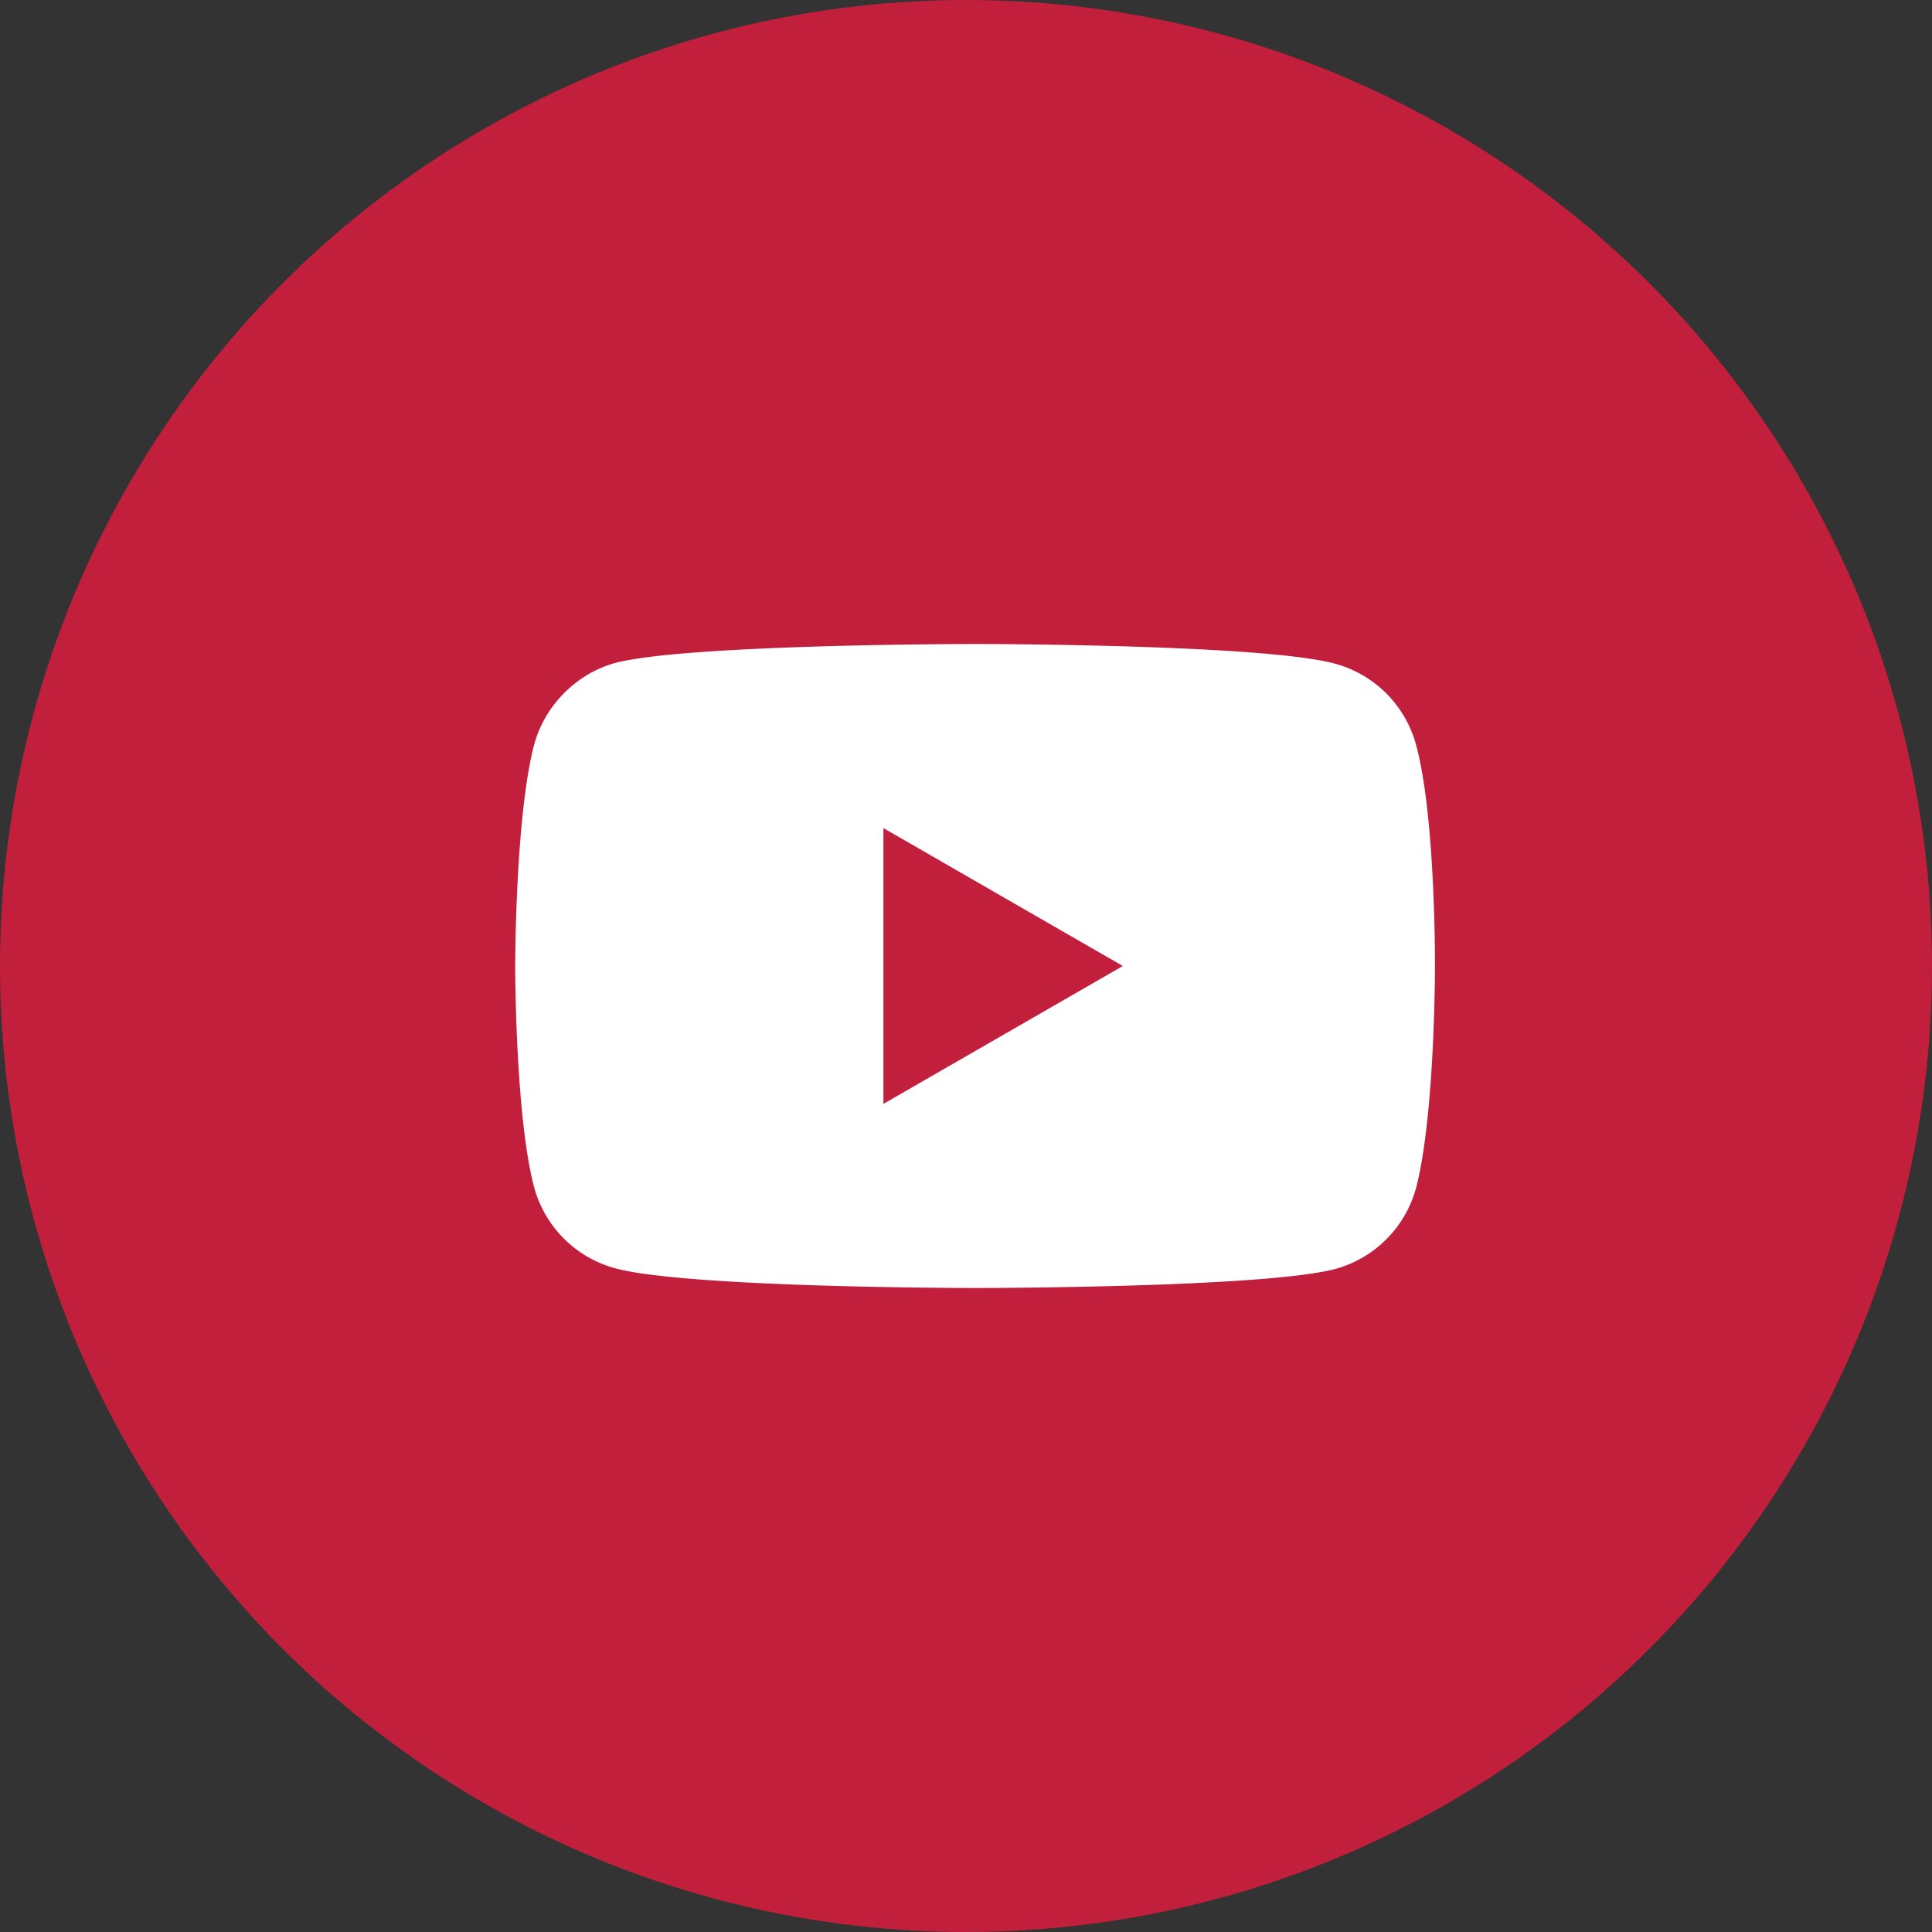
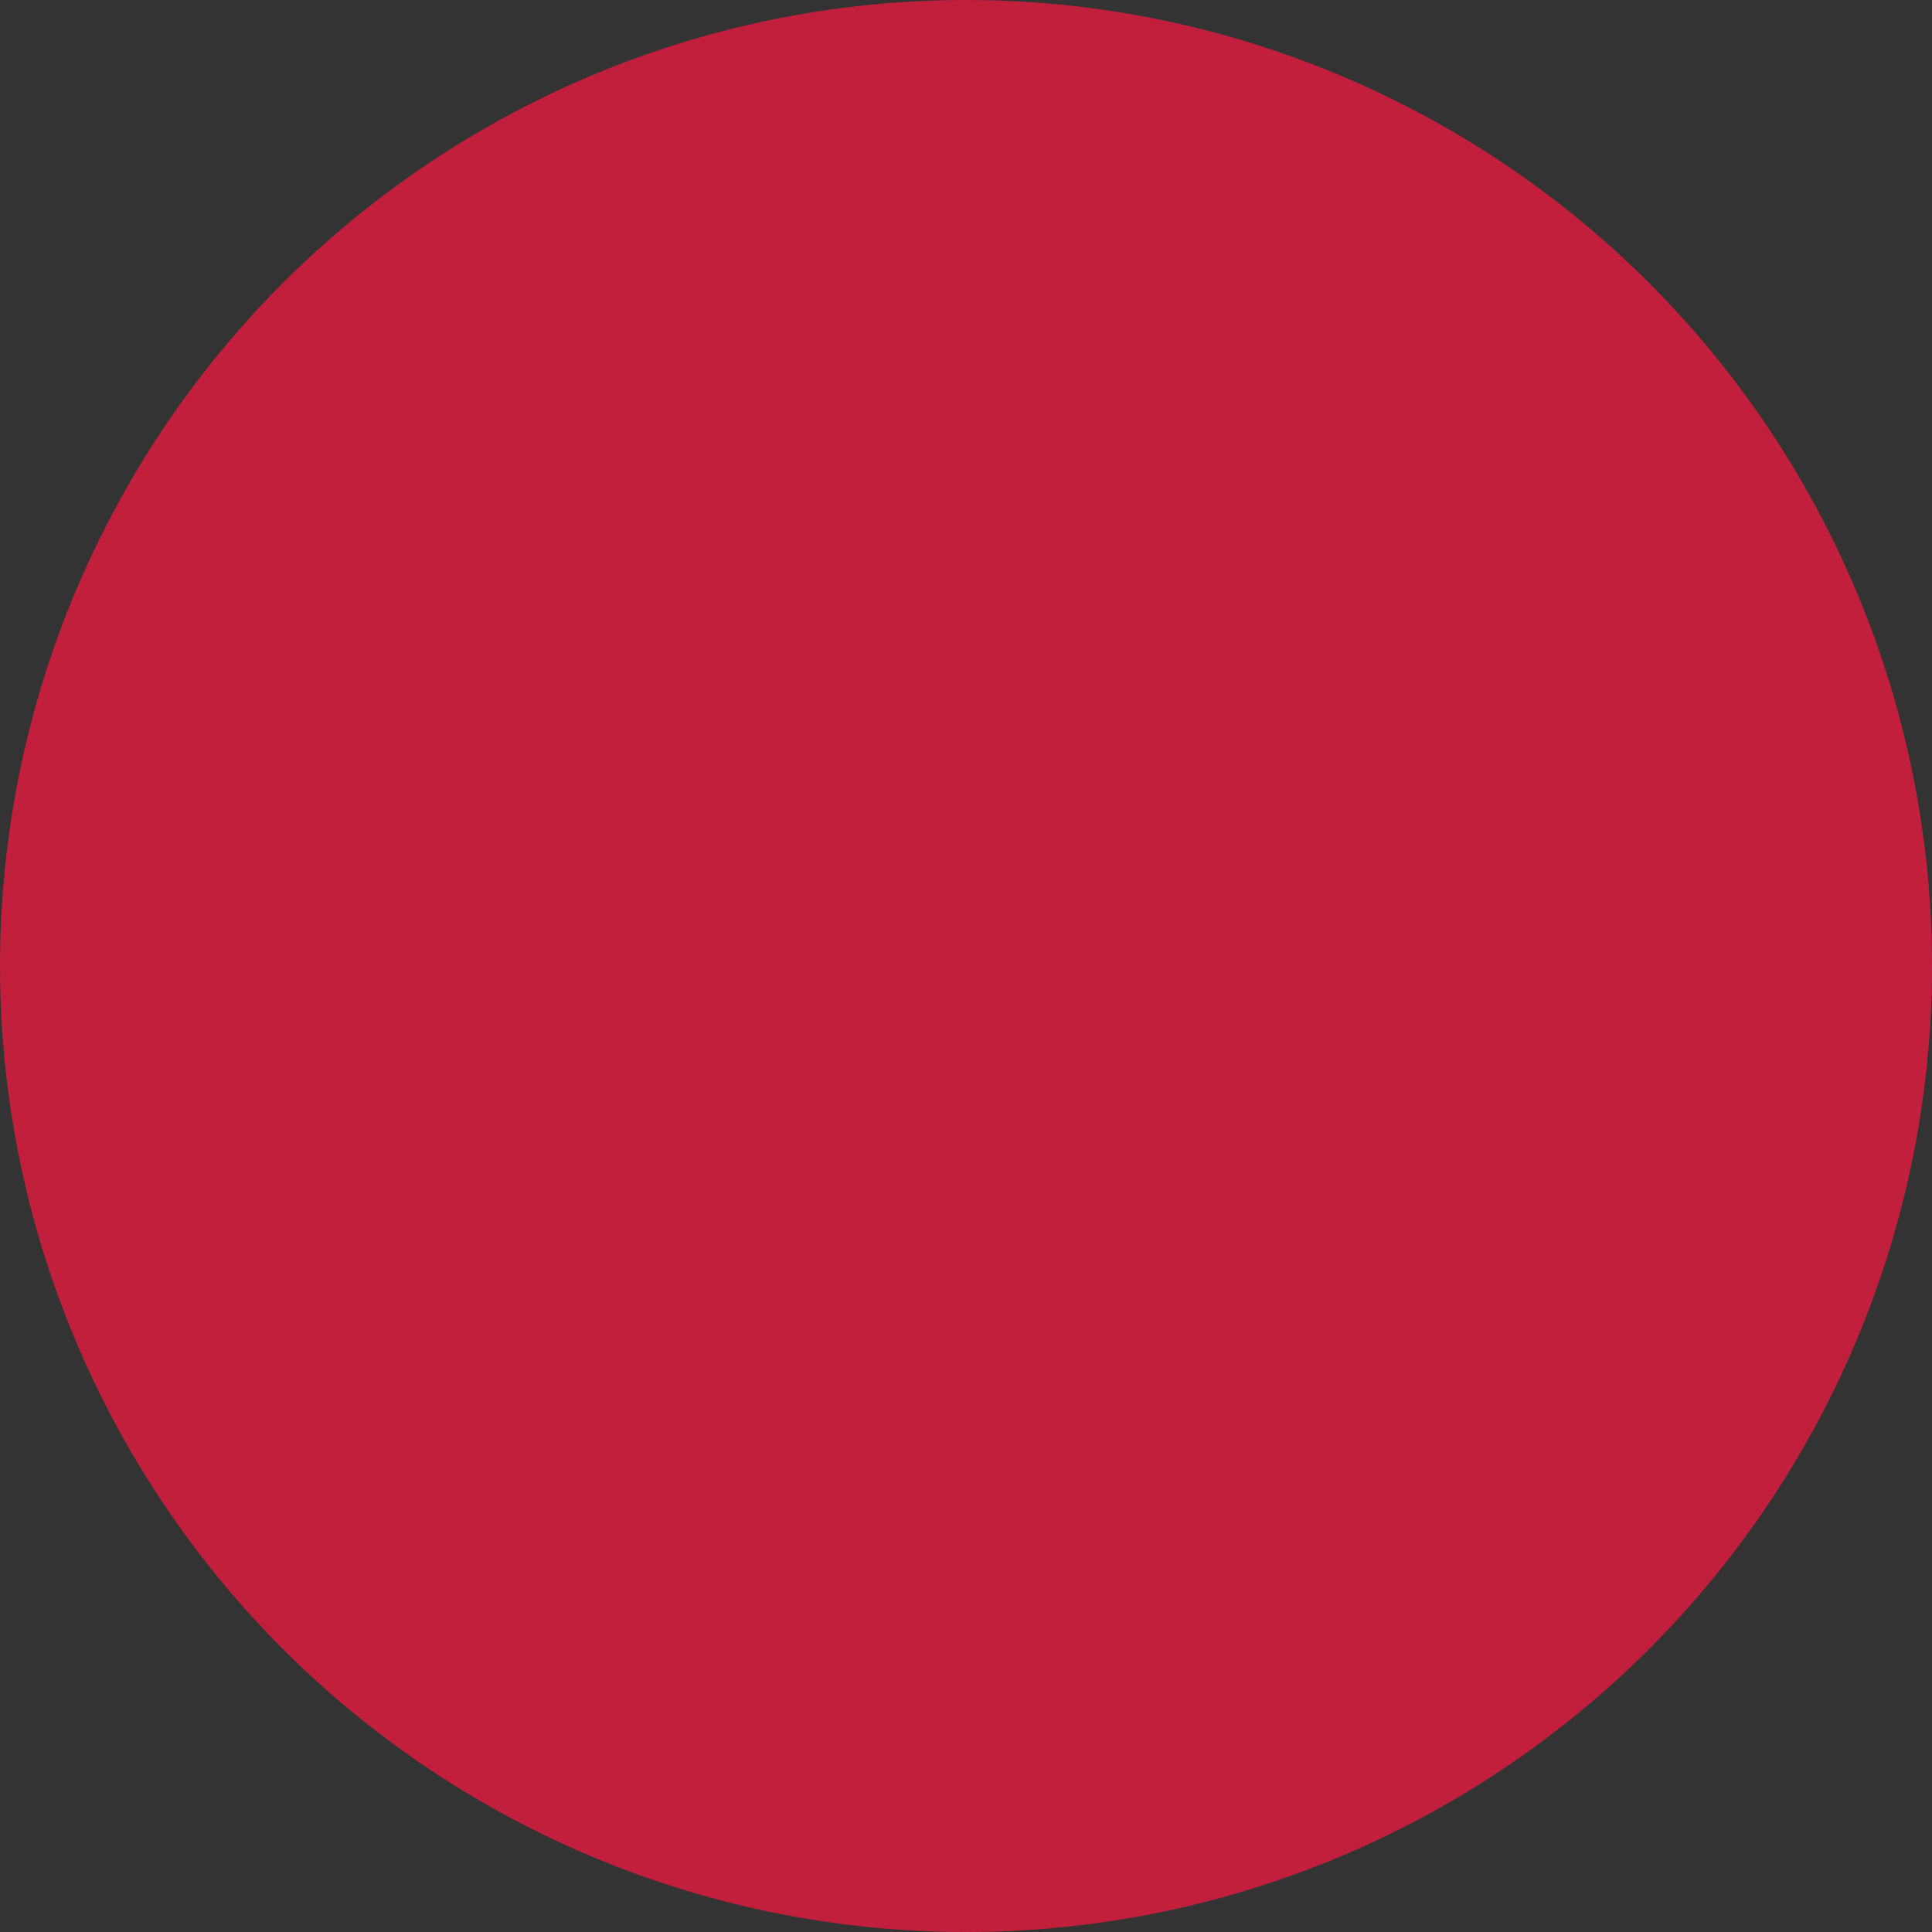
<svg xmlns="http://www.w3.org/2000/svg" width="90" height="90" fill="none">
  <rect width="100%" height="100%" fill="#333333" stroke="none" />
  <circle cx="45" cy="45" r="45" fill="#C21F3D" />
-   <path d="M65.965 34.694a5.368 5.368 0 0 0-3.777-3.777C58.835 30 45.423 30 45.423 30s-13.411 0-16.764.883c-1.8.493-3.283 1.976-3.777 3.811C24 38.047 24 45 24 45s0 6.988.882 10.306a5.368 5.368 0 0 0 3.777 3.776C32.047 60 45.424 60 45.424 60s13.411 0 16.764-.883a5.368 5.368 0 0 0 3.777-3.776c.882-3.353.882-10.306.882-10.306s.035-6.988-.882-10.34Zm-24.812 16.73V38.576L52.306 45l-11.153 6.423Z" fill="#fff" />
</svg>